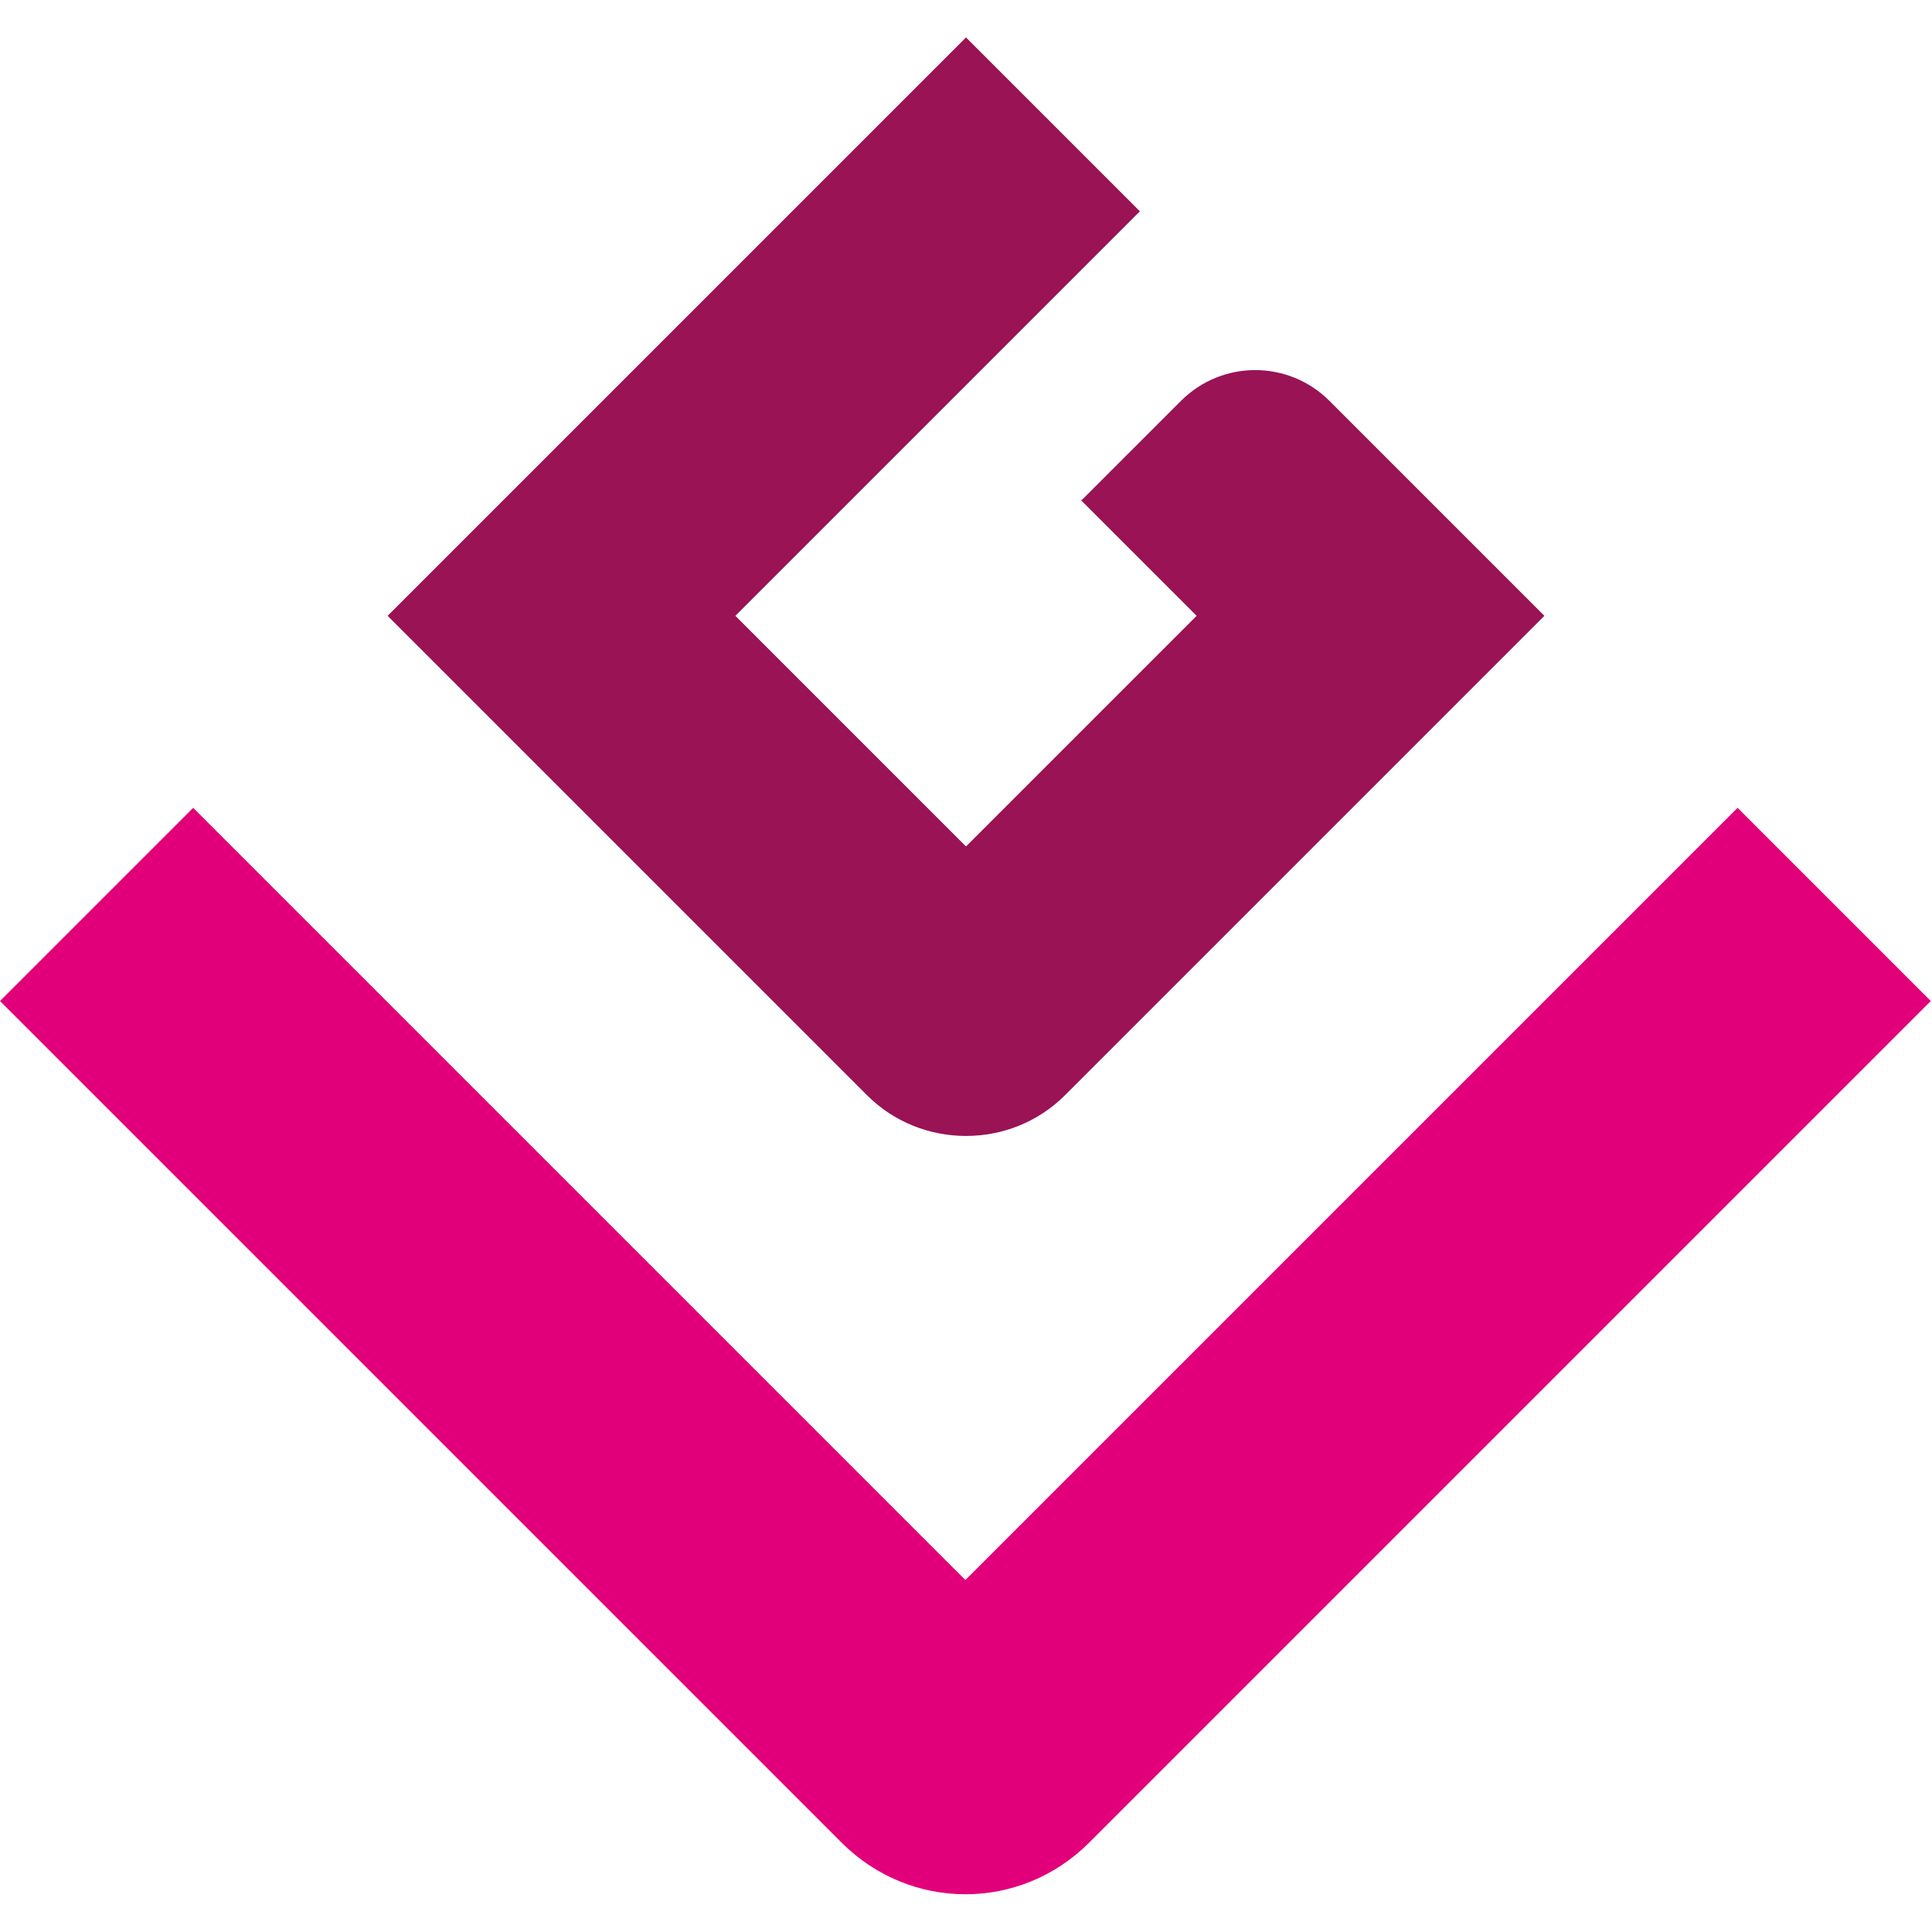
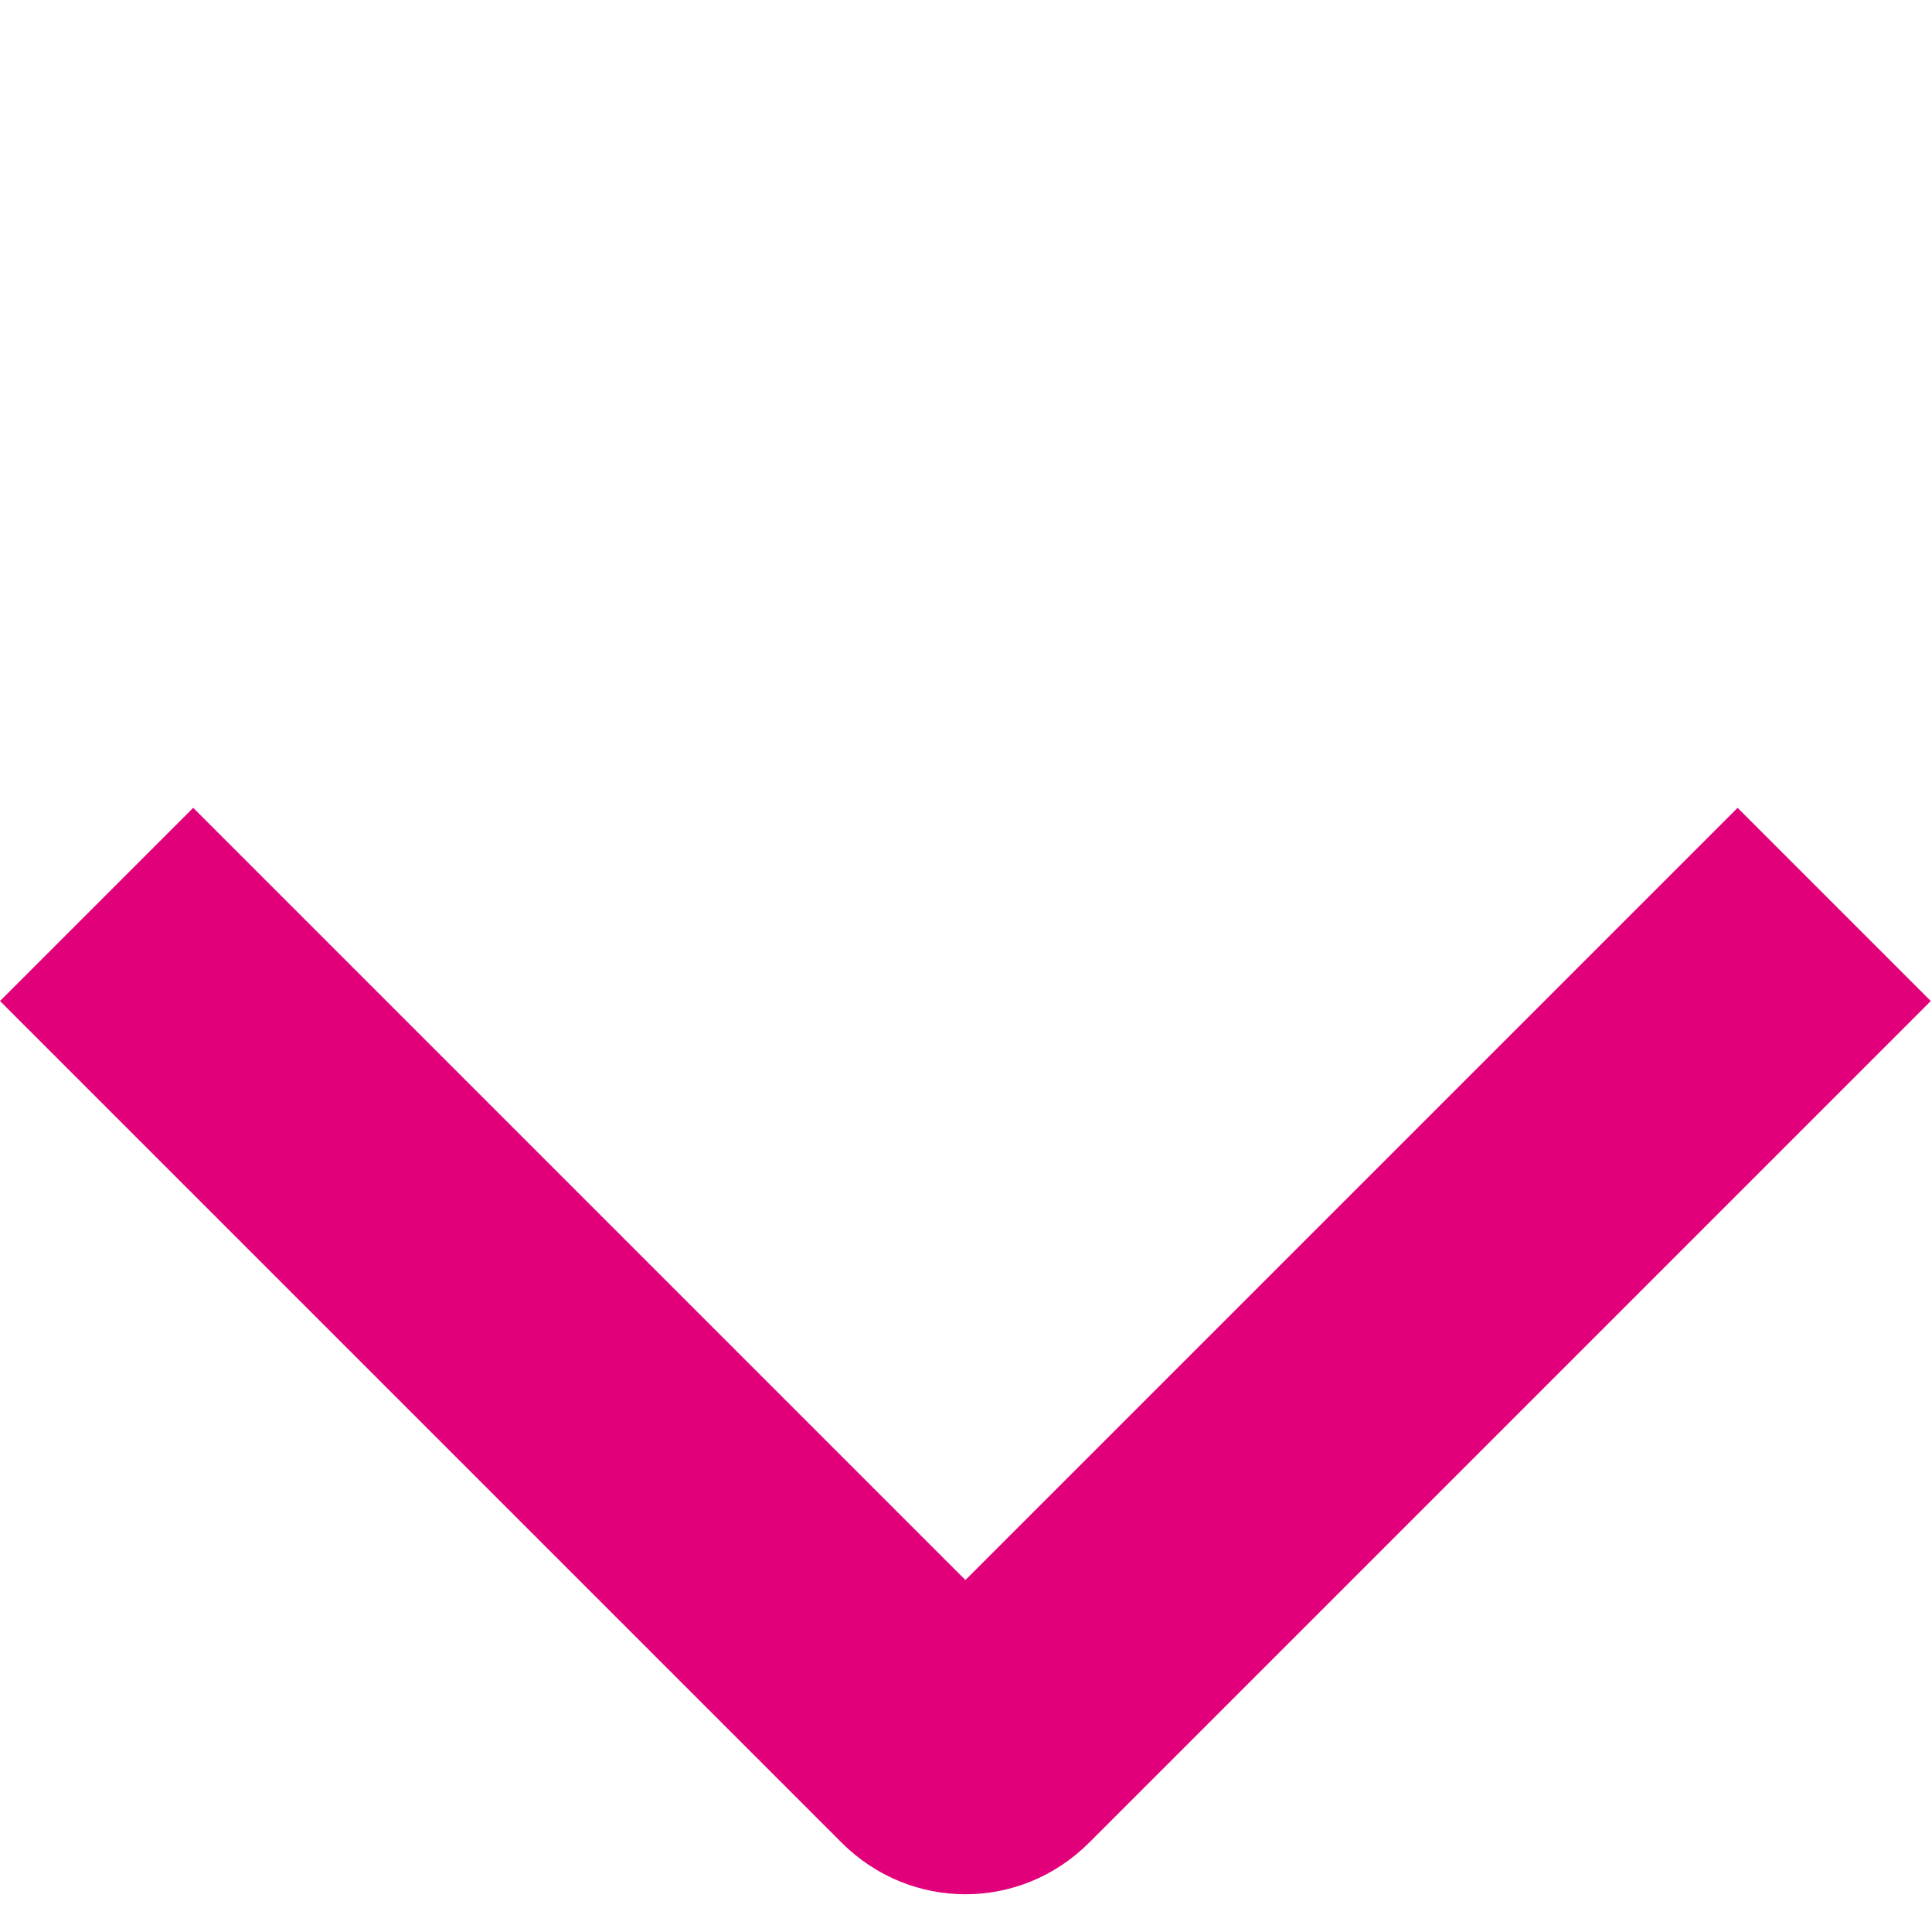
<svg xmlns="http://www.w3.org/2000/svg" version="1.1" width="16" height="16">
  <svg viewBox="0 0 16 16">
    <path d="m8 13.09-6.4-6.4-1.6 1.6 6.97 6.97c.57.57 1.48.57 2.05 0l6.97-6.97-1.6-1.6-6.4 6.4z" fill="#e2007a" />
-     <path d="m8.96 4.14.82-.82c.34-.34.89-.34 1.23 0l1.78 1.78-3.97 3.97c-.45.45-1.19.45-1.64 0l-3.97-3.97 4.79-4.79 1.44 1.44-3.35 3.35 1.91 1.91 1.91-1.91s-.96-.96-.96-.96z" fill="#991355" />
  </svg>
  <style>@media (prefers-color-scheme: light) { :root { filter: none; } }
@media (prefers-color-scheme: dark) { :root { filter: none; } }
</style>
</svg>